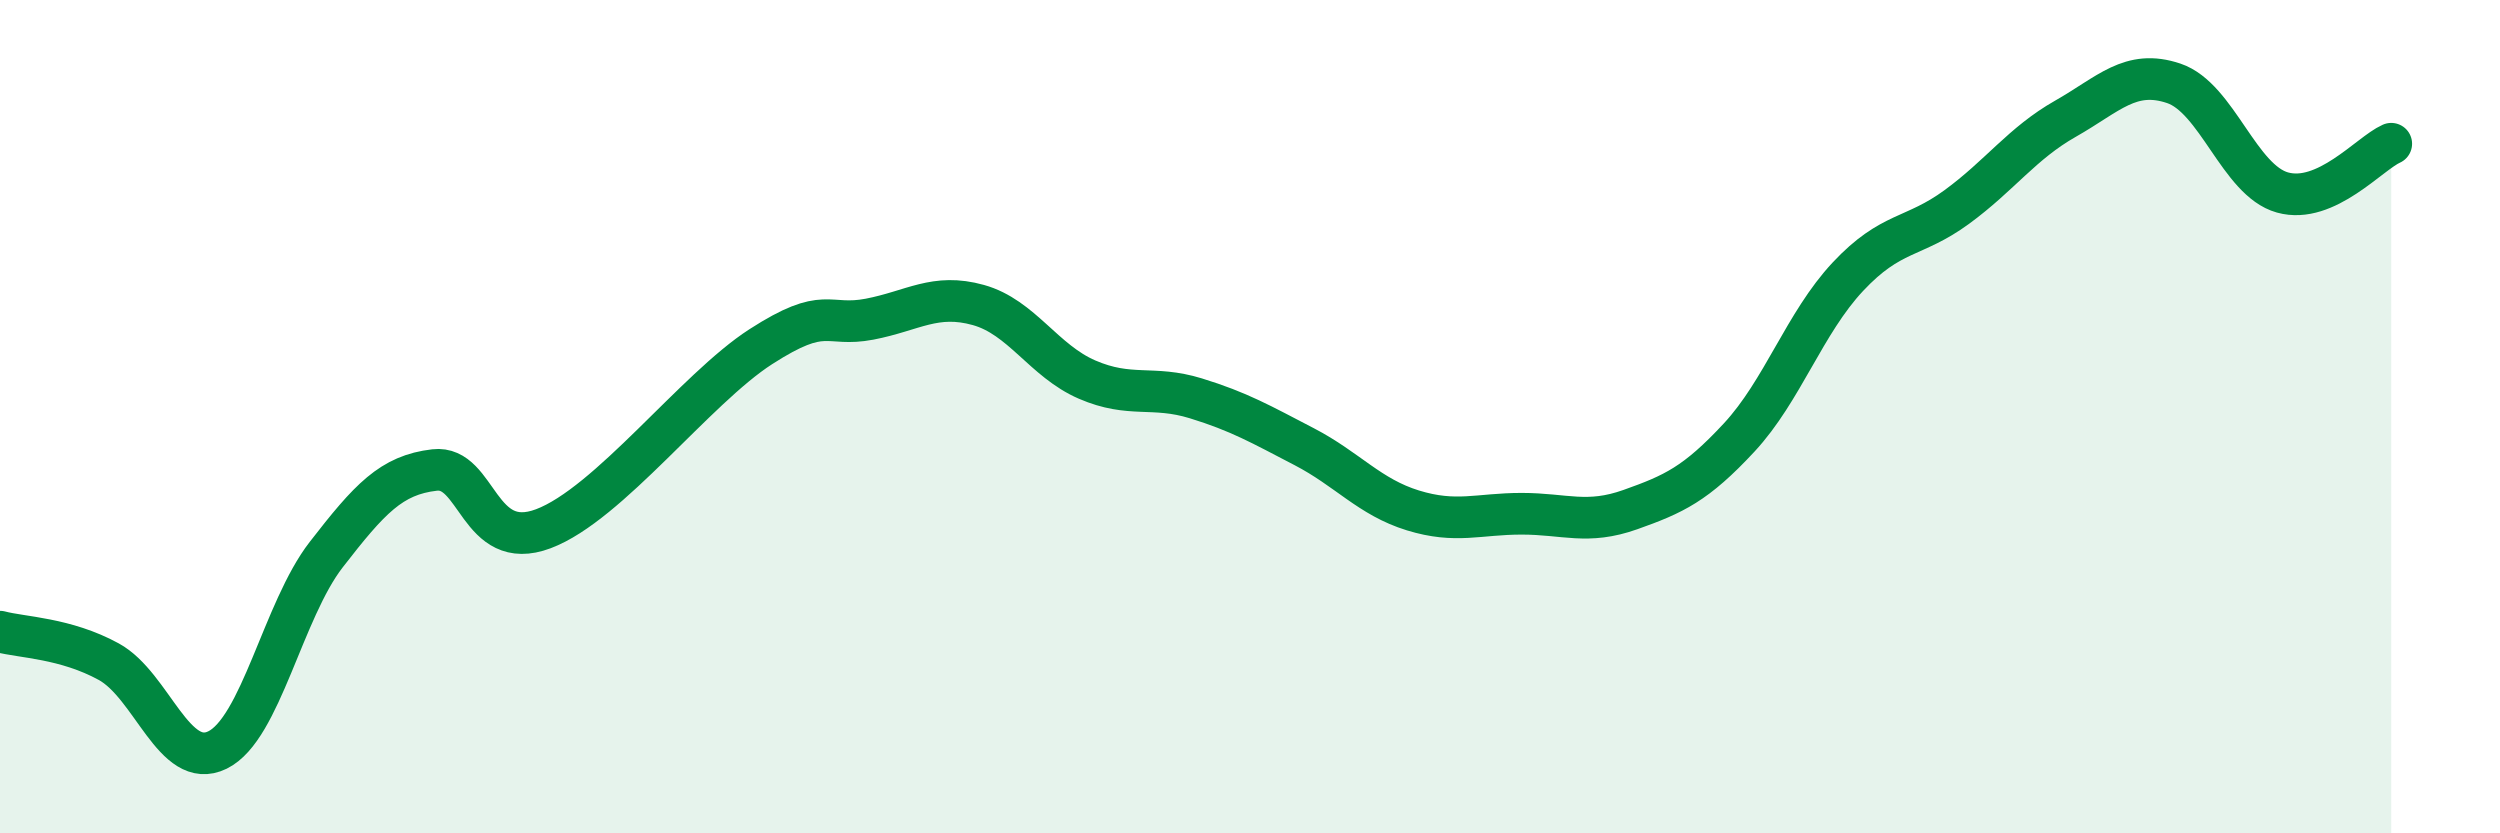
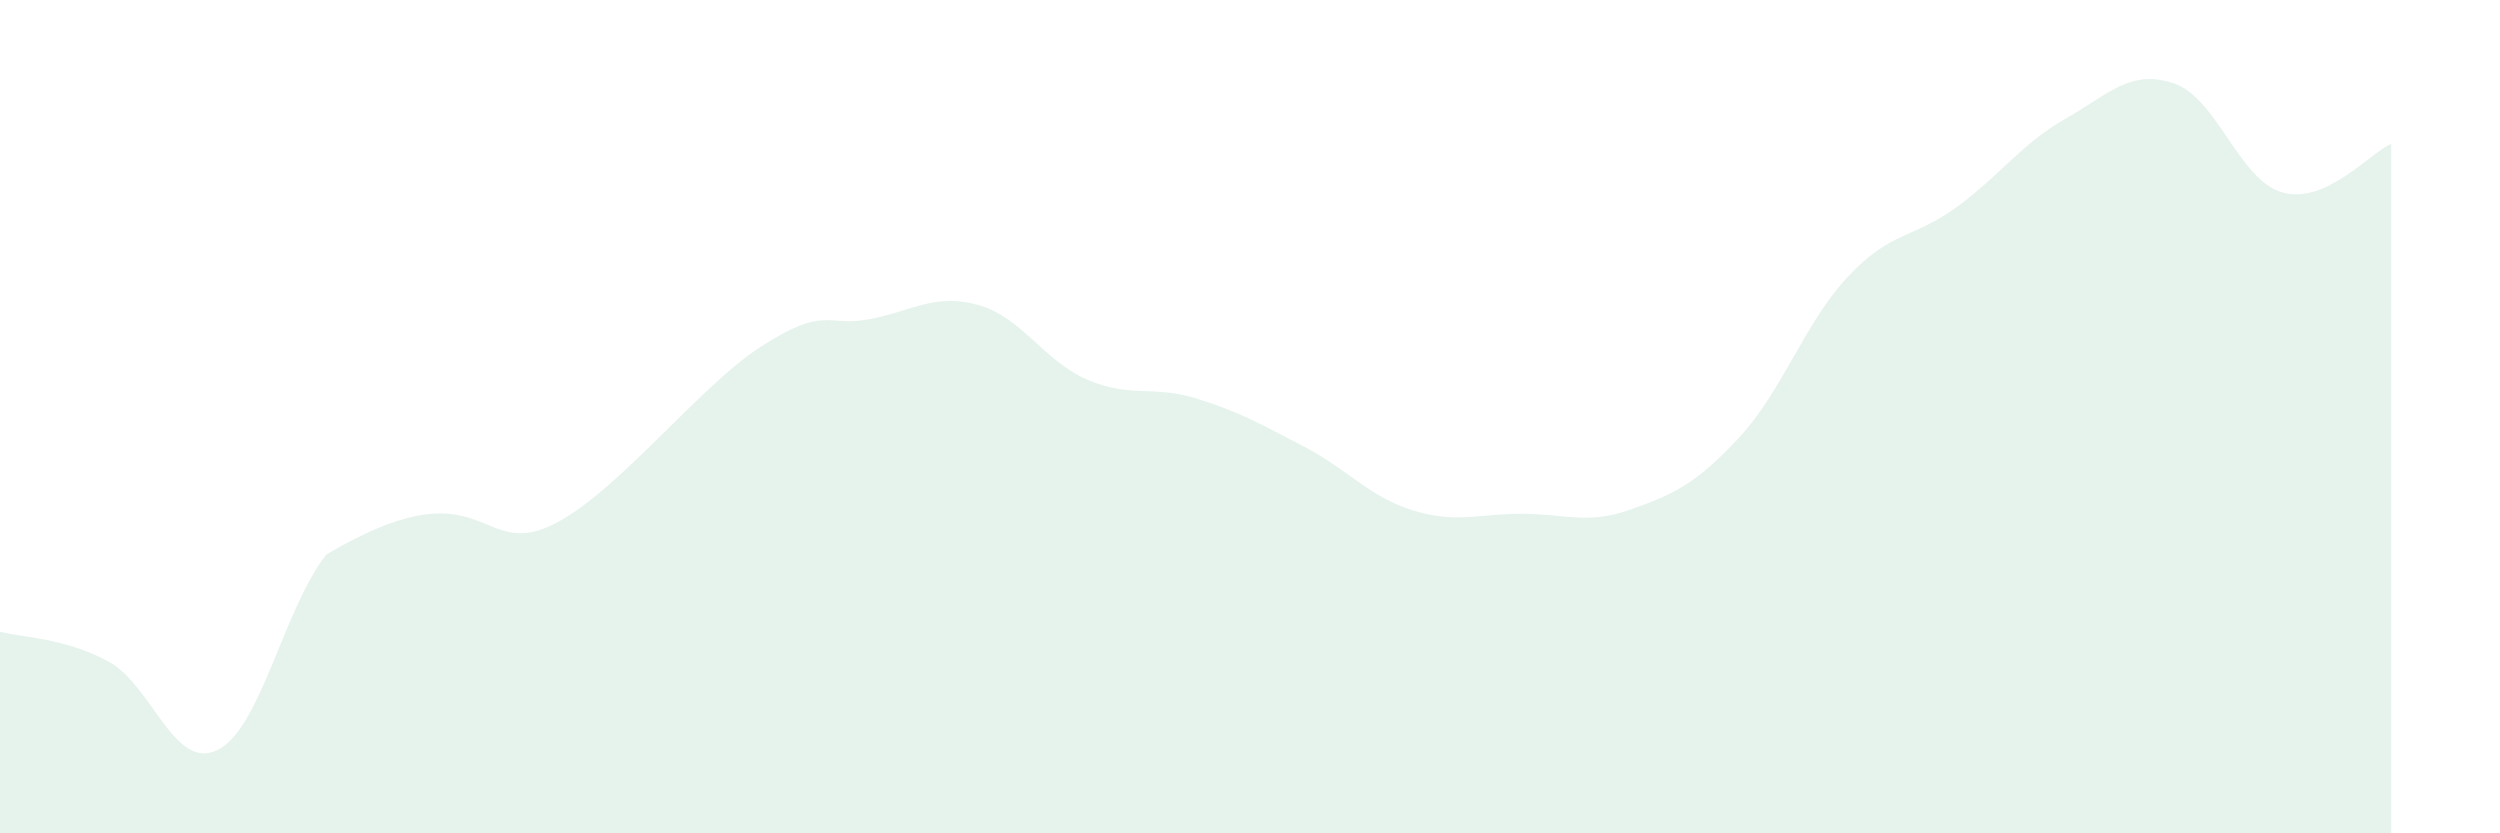
<svg xmlns="http://www.w3.org/2000/svg" width="60" height="20" viewBox="0 0 60 20">
-   <path d="M 0,15.16 C 0.52,15.3 1.57,15.31 2.61,15.88 C 3.65,16.45 4.18,18.51 5.22,18 C 6.26,17.49 6.79,14.65 7.83,13.31 C 8.87,11.97 9.39,11.4 10.43,11.28 C 11.47,11.16 11.47,13.28 13.04,12.69 C 14.61,12.1 16.69,9.33 18.26,8.32 C 19.83,7.31 19.83,7.86 20.87,7.66 C 21.91,7.46 22.44,7.03 23.48,7.32 C 24.52,7.61 25.05,8.66 26.09,9.11 C 27.13,9.56 27.66,9.24 28.7,9.56 C 29.74,9.88 30.26,10.18 31.3,10.72 C 32.34,11.26 32.87,11.93 33.91,12.25 C 34.95,12.57 35.48,12.33 36.52,12.33 C 37.56,12.33 38.09,12.6 39.13,12.23 C 40.17,11.86 40.7,11.62 41.74,10.5 C 42.78,9.38 43.31,7.75 44.35,6.64 C 45.39,5.53 45.92,5.73 46.96,4.97 C 48,4.21 48.53,3.44 49.57,2.85 C 50.61,2.26 51.13,1.65 52.17,2 C 53.21,2.35 53.74,4.33 54.78,4.62 C 55.82,4.91 56.87,3.68 57.39,3.45L57.39 20L0 20Z" fill="#008740" opacity="0.1" stroke-linecap="round" stroke-linejoin="round" />
-   <path d="M 0,15.16 C 0.52,15.3 1.57,15.31 2.61,15.88 C 3.65,16.45 4.18,18.51 5.22,18 C 6.26,17.49 6.79,14.65 7.83,13.31 C 8.87,11.97 9.39,11.4 10.43,11.28 C 11.47,11.16 11.47,13.28 13.04,12.69 C 14.61,12.1 16.69,9.33 18.26,8.32 C 19.83,7.31 19.83,7.86 20.87,7.66 C 21.91,7.46 22.44,7.03 23.48,7.32 C 24.52,7.61 25.05,8.66 26.09,9.11 C 27.13,9.56 27.66,9.24 28.7,9.56 C 29.74,9.88 30.26,10.18 31.3,10.72 C 32.34,11.26 32.87,11.93 33.91,12.25 C 34.95,12.57 35.48,12.33 36.52,12.33 C 37.56,12.33 38.09,12.6 39.13,12.23 C 40.17,11.86 40.7,11.62 41.74,10.5 C 42.78,9.38 43.31,7.75 44.35,6.64 C 45.39,5.53 45.92,5.73 46.96,4.97 C 48,4.21 48.53,3.44 49.57,2.85 C 50.61,2.26 51.13,1.65 52.17,2 C 53.21,2.35 53.74,4.33 54.78,4.62 C 55.82,4.91 56.87,3.68 57.39,3.45" stroke="#008740" stroke-width="1" fill="none" stroke-linecap="round" stroke-linejoin="round" />
+   <path d="M 0,15.16 C 0.52,15.3 1.57,15.31 2.61,15.88 C 3.65,16.45 4.18,18.51 5.22,18 C 6.26,17.49 6.79,14.65 7.83,13.31 C 11.47,11.16 11.47,13.28 13.04,12.69 C 14.61,12.1 16.69,9.33 18.26,8.32 C 19.83,7.31 19.83,7.86 20.87,7.66 C 21.91,7.46 22.44,7.03 23.48,7.32 C 24.52,7.61 25.05,8.66 26.09,9.11 C 27.13,9.56 27.66,9.24 28.7,9.56 C 29.74,9.88 30.26,10.18 31.3,10.72 C 32.34,11.26 32.87,11.93 33.91,12.25 C 34.95,12.57 35.48,12.33 36.52,12.33 C 37.56,12.33 38.09,12.6 39.13,12.23 C 40.17,11.86 40.7,11.62 41.74,10.5 C 42.78,9.38 43.31,7.75 44.35,6.64 C 45.39,5.53 45.92,5.73 46.96,4.97 C 48,4.21 48.53,3.44 49.57,2.85 C 50.61,2.26 51.13,1.65 52.17,2 C 53.21,2.35 53.74,4.33 54.78,4.62 C 55.82,4.91 56.87,3.68 57.39,3.45L57.39 20L0 20Z" fill="#008740" opacity="0.1" stroke-linecap="round" stroke-linejoin="round" />
</svg>